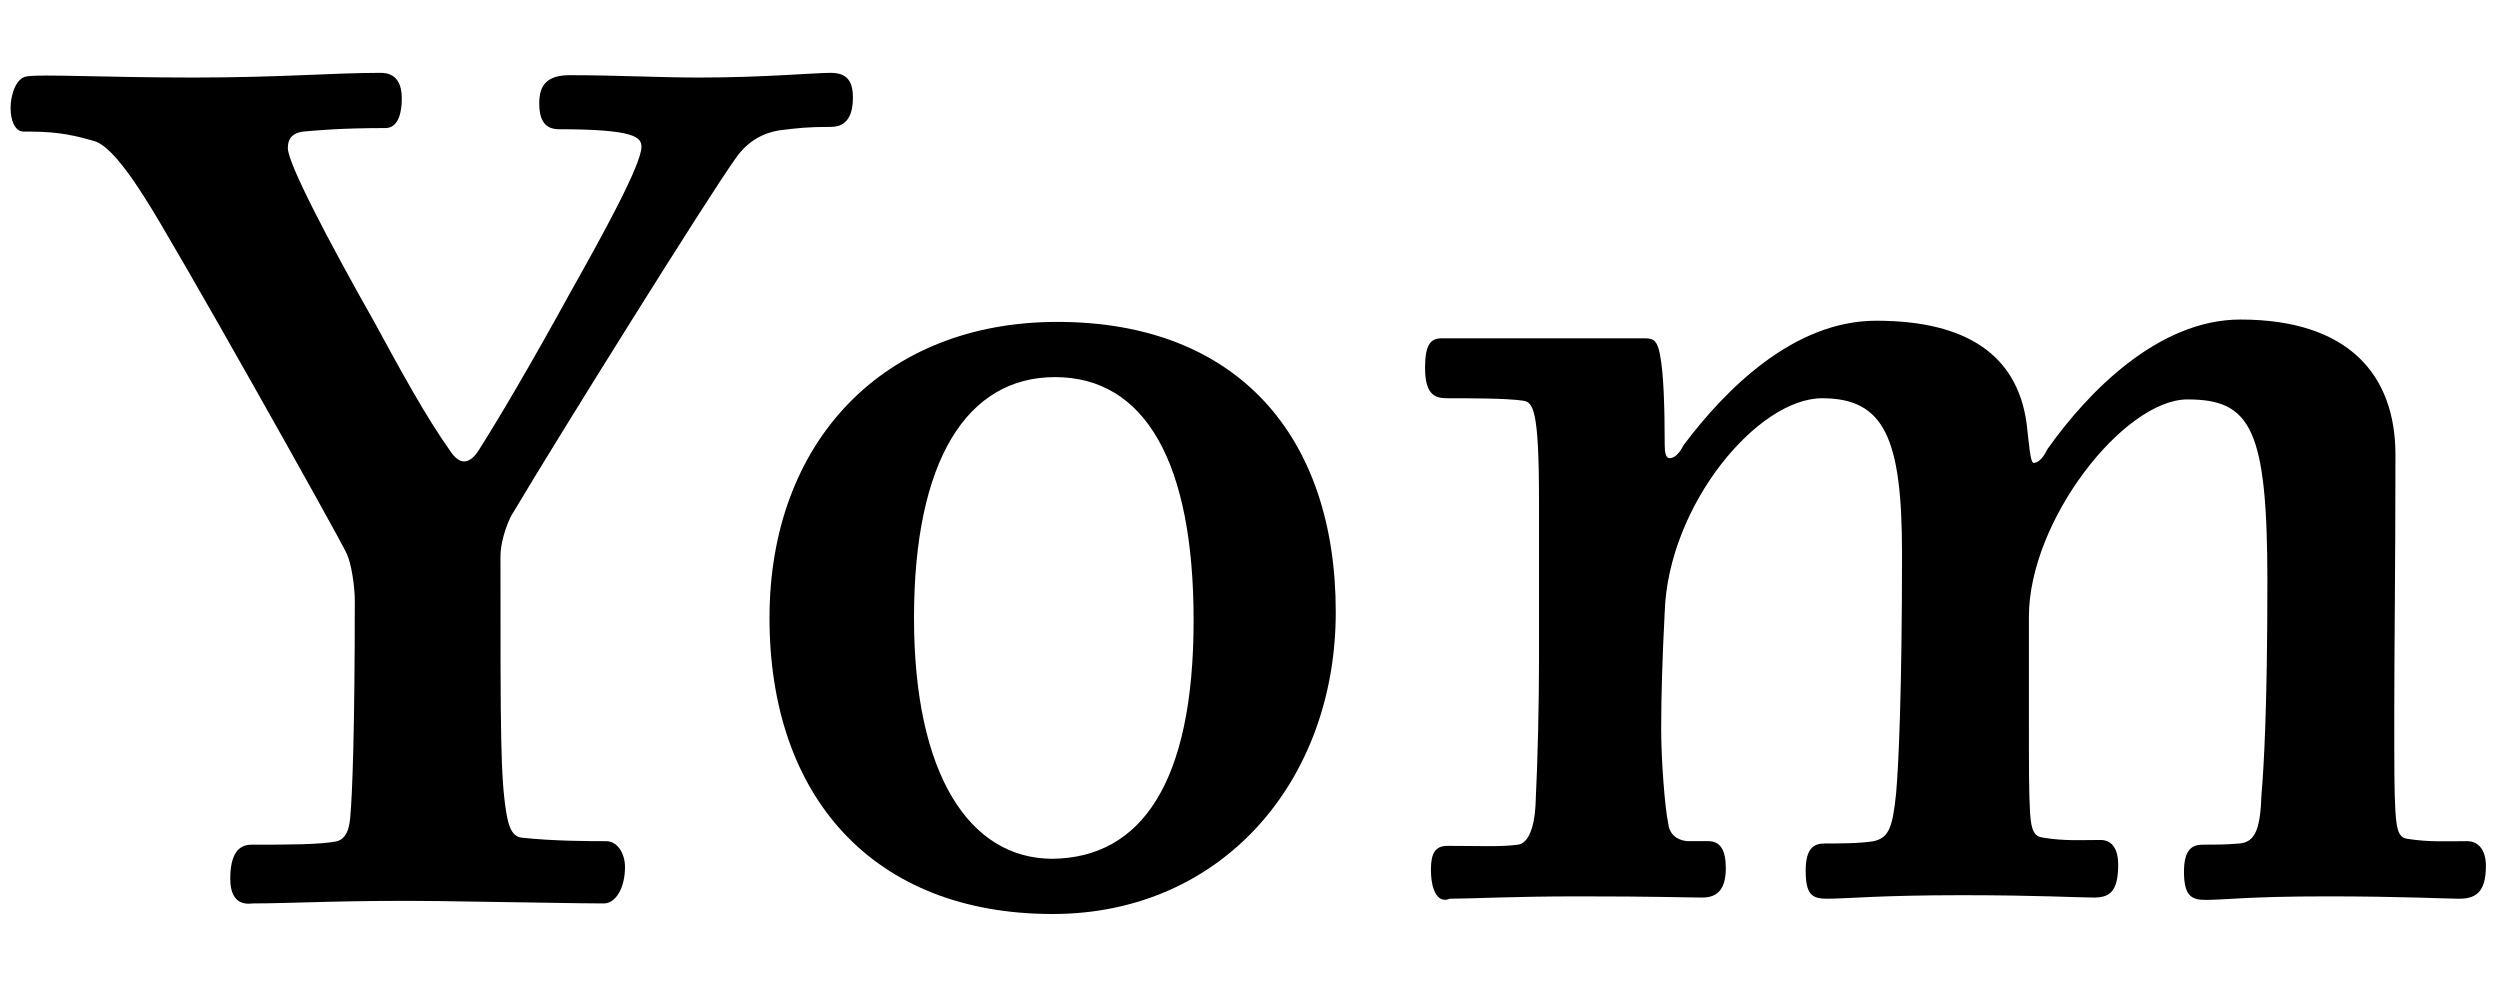
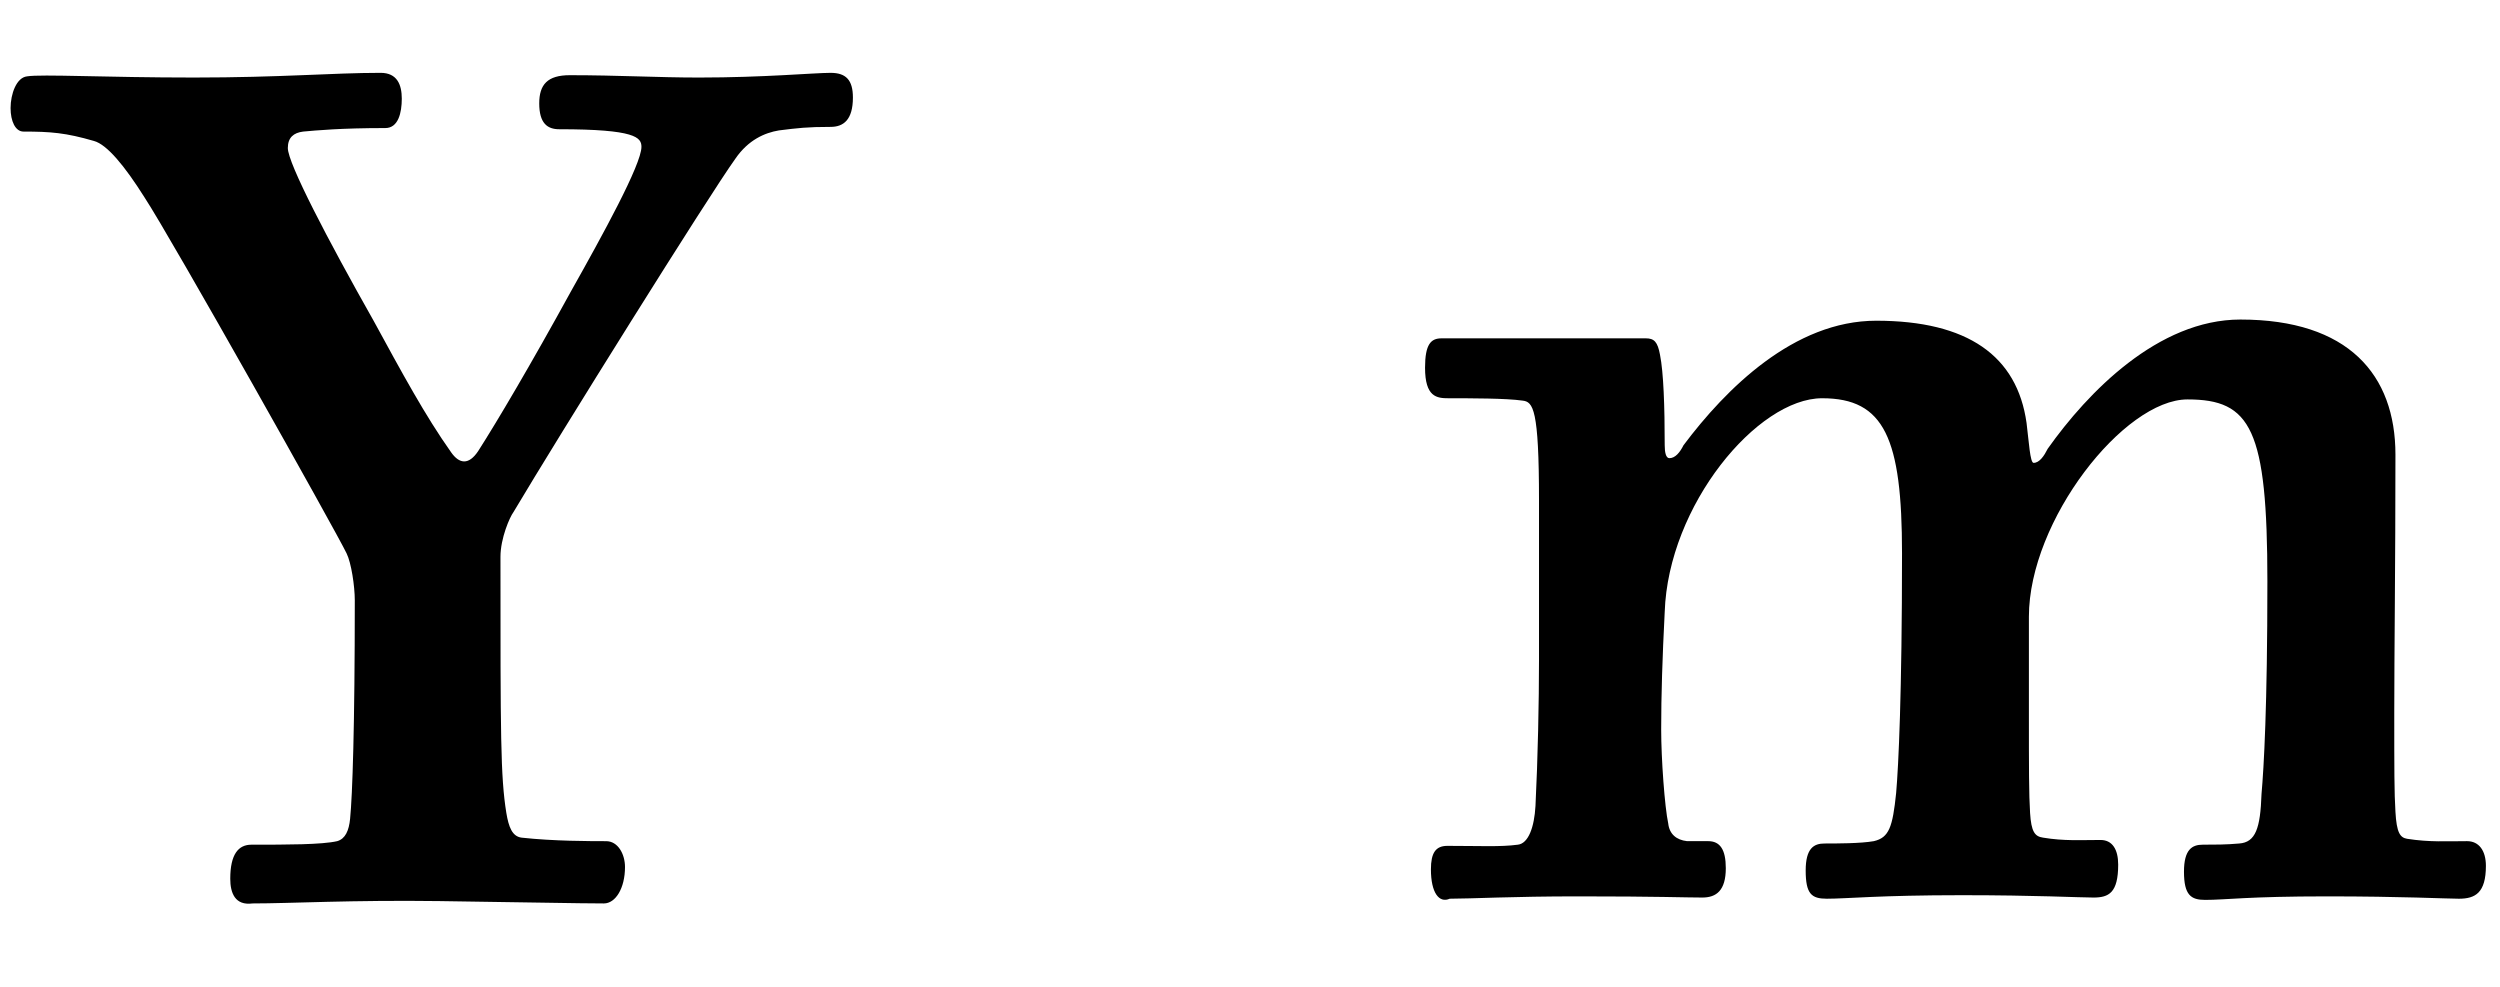
<svg xmlns="http://www.w3.org/2000/svg" version="1.1" id="svg-title-yom" x="0px" y="0px" viewBox="0 0 212.8 84" style="enable-background:new 0 0 212.8 84;" xml:space="preserve">
  <g>
    <g>
      <path d="M19.6,74.8c0-2.1,0.7-2.9,1.8-2.9c3,0,6,0,7.3-0.3c0.7-0.2,1-0.9,1.1-1.9c0.2-2,0.4-7.8,0.4-18.6    c0-1.2-0.3-3.2-0.7-4c-0.8-1.7-14.9-26.8-17.2-30.3c-1.7-2.7-3.2-4.5-4.3-4.8c-2.4-0.7-3.7-0.8-6-0.8c-0.7,0-1.1-0.9-1.1-2    c0-1.2,0.5-2.6,1.4-2.7C3.5,6.3,9,6.6,16.5,6.6c7.4,0,11.8-0.4,15.9-0.4c1.4,0,1.8,1,1.8,2.2c0,1.2-0.3,2.5-1.4,2.5    c-3.8,0-5.9,0.2-7,0.3c-0.8,0.1-1.3,0.5-1.3,1.4c0,1.3,3.4,7.8,7.3,14.7c2.4,4.4,4.4,8.1,6.6,11.2c0.7,1,1.5,1.1,2.3-0.1    c1.6-2.5,4.5-7.4,7.9-13.6c2.7-4.8,6-10.8,6-12.3c0-0.8-0.5-1.5-7-1.5c-1,0-1.7-0.5-1.7-2.2c0-1.6,0.7-2.4,2.6-2.4    c4.1,0,7.5,0.2,11,0.2c5.5,0,9.8-0.4,11.2-0.4c1.3,0,1.9,0.6,1.9,2.1c0,1.9-0.8,2.5-1.9,2.5c-2,0-2.8,0.1-4.4,0.3    c-1.2,0.2-2.6,0.8-3.7,2.4c-2.3,3.2-15.1,23.7-18.9,30.1c-0.3,0.4-1.1,2.2-1.1,3.8c0,15.2,0,18.7,0.5,21.8c0.2,1.2,0.5,2,1.3,2.1    c2.7,0.3,5.9,0.3,7.2,0.3c1,0,1.6,1.1,1.6,2.2c0,1.8-0.8,3.1-1.8,3.1c-2.1,0-6.6-0.1-14-0.2c-7.4-0.1-12.7,0.2-15.9,0.2    C20,77.1,19.6,76,19.6,74.8z" />
-       <path d="M65.5,52.6c0-15,9.7-25.2,24.5-25.2c15.3,0,23.7,9.7,23.7,24.7c0,14.4-9.7,25.7-24.1,25.7    C74.3,77.8,65.5,67.8,65.5,52.6z M101.6,52.8c0-13.4-4.1-20.7-11.8-20.7c-7.5,0-12,7.1-12,20.5c0,13.3,4.7,20.5,11.8,20.5    C97.1,73,101.6,66.7,101.6,52.8z" />
      <path d="M121.8,74c0-1.4,0.4-2,1.4-2c2.8,0,4.5,0.1,6-0.1c0.9-0.1,1.4-1.5,1.5-3.3c0.2-4,0.3-8.9,0.3-12.4V42.6    c0-7.8-0.5-8.4-1.4-8.5c-1.4-0.2-4.4-0.2-6.3-0.2c-1,0-2-0.1-2-2.6c0-2,0.5-2.5,1.4-2.5h11.7c2.2,0,4.1,0,5.7,0    c0.7,0,1,0.3,1.2,1.4c0.3,1.5,0.4,4.4,0.4,7.7c0,0.6,0.1,1.1,0.4,1.1c0.5,0,0.9-0.5,1.2-1.1c3.6-4.8,9.4-10.6,16.4-10.6    c7.8,0,12,3,12.8,8.7c0.2,1.6,0.3,3.4,0.6,3.4c0.5,0,0.9-0.6,1.2-1.2c3.4-4.8,9.4-11,16.4-11c9.2,0,13.2,4.7,13.2,11.5    c0,9.3-0.1,16.9-0.1,22c0,4.8,0,6.8,0.1,8.4c0.1,1.8,0.4,2.2,1,2.3c1.9,0.3,3.4,0.2,5.1,0.2c1,0,1.6,0.8,1.6,2.1    c0,2.3-0.9,2.8-2.3,2.8c-1,0-4.9-0.2-11.2-0.2c-6.8,0-8.6,0.3-10.4,0.3c-1.2,0-1.8-0.4-1.8-2.4c0-1.9,0.7-2.3,1.6-2.3    c1,0,2,0,3.1-0.1c1.4-0.1,1.8-1.3,1.9-4.2c0.2-2.3,0.5-7.4,0.5-18.1c0-13-1.4-15.5-6.8-15.5c-5.4,0-13.5,10.3-13.5,18.5v8.2    c0,4.7,0,6.9,0.1,8.5c0.1,1.6,0.4,2,1.1,2.1c1.8,0.3,3.2,0.2,4.9,0.2c1,0,1.5,0.8,1.5,2.1c0,2.4-0.8,2.8-2.1,2.8    c-1.2,0-4.9-0.2-11.2-0.2c-7,0-9.8,0.3-11.5,0.3c-1.3,0-1.8-0.4-1.8-2.4c0-1.9,0.7-2.3,1.6-2.3c1,0,3.1,0,4.2-0.2    c1.3-0.3,1.6-1.2,1.9-4.1c0.2-2.3,0.5-8.4,0.5-20.4c0-9.8-1.5-13.2-6.8-13.2c-5.5,0-13.1,9.1-13.4,18.2c-0.2,3.9-0.3,7.1-0.3,10    c0,2.5,0.3,6.6,0.6,8c0.1,0.9,0.7,1.4,1.6,1.5h1.8c1,0,1.5,0.7,1.5,2.3c0,1.9-0.8,2.5-2,2.5c-1.5,0-3.7-0.1-10.6-0.1    c-5.5,0-9.1,0.2-10.9,0.2C122.5,76.9,121.8,76,121.8,74z" />
    </g>
  </g>
</svg>